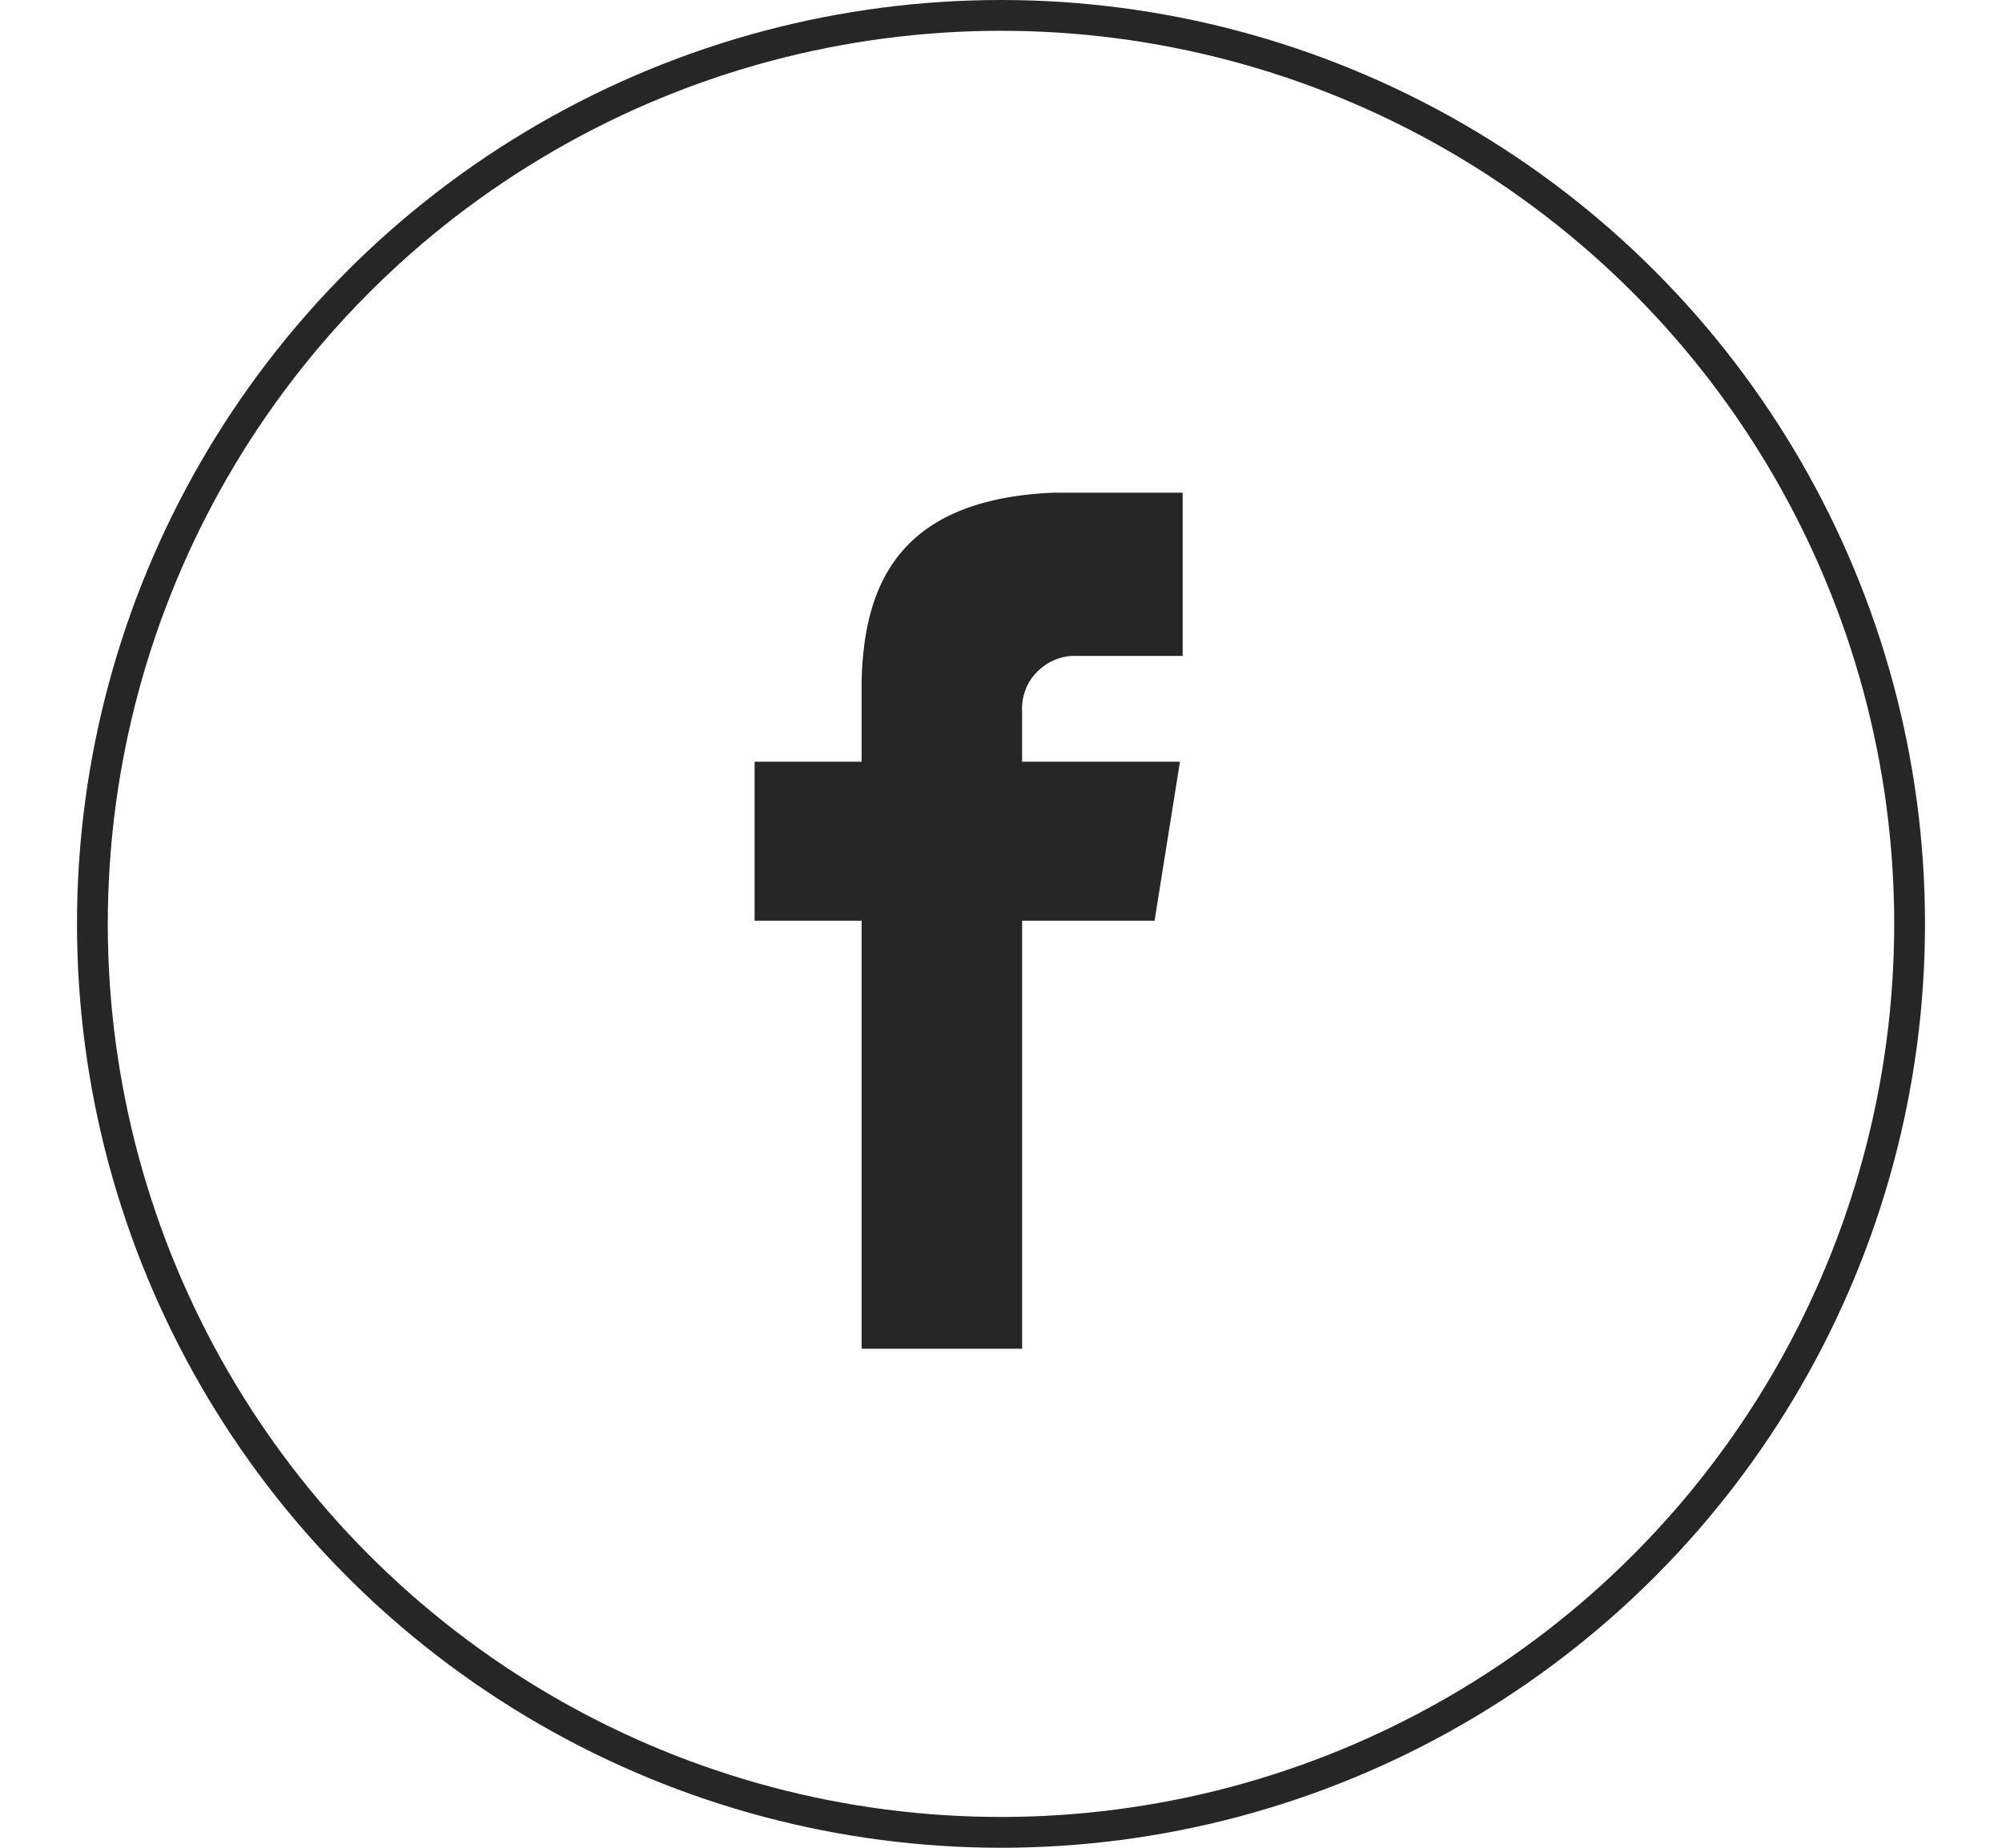
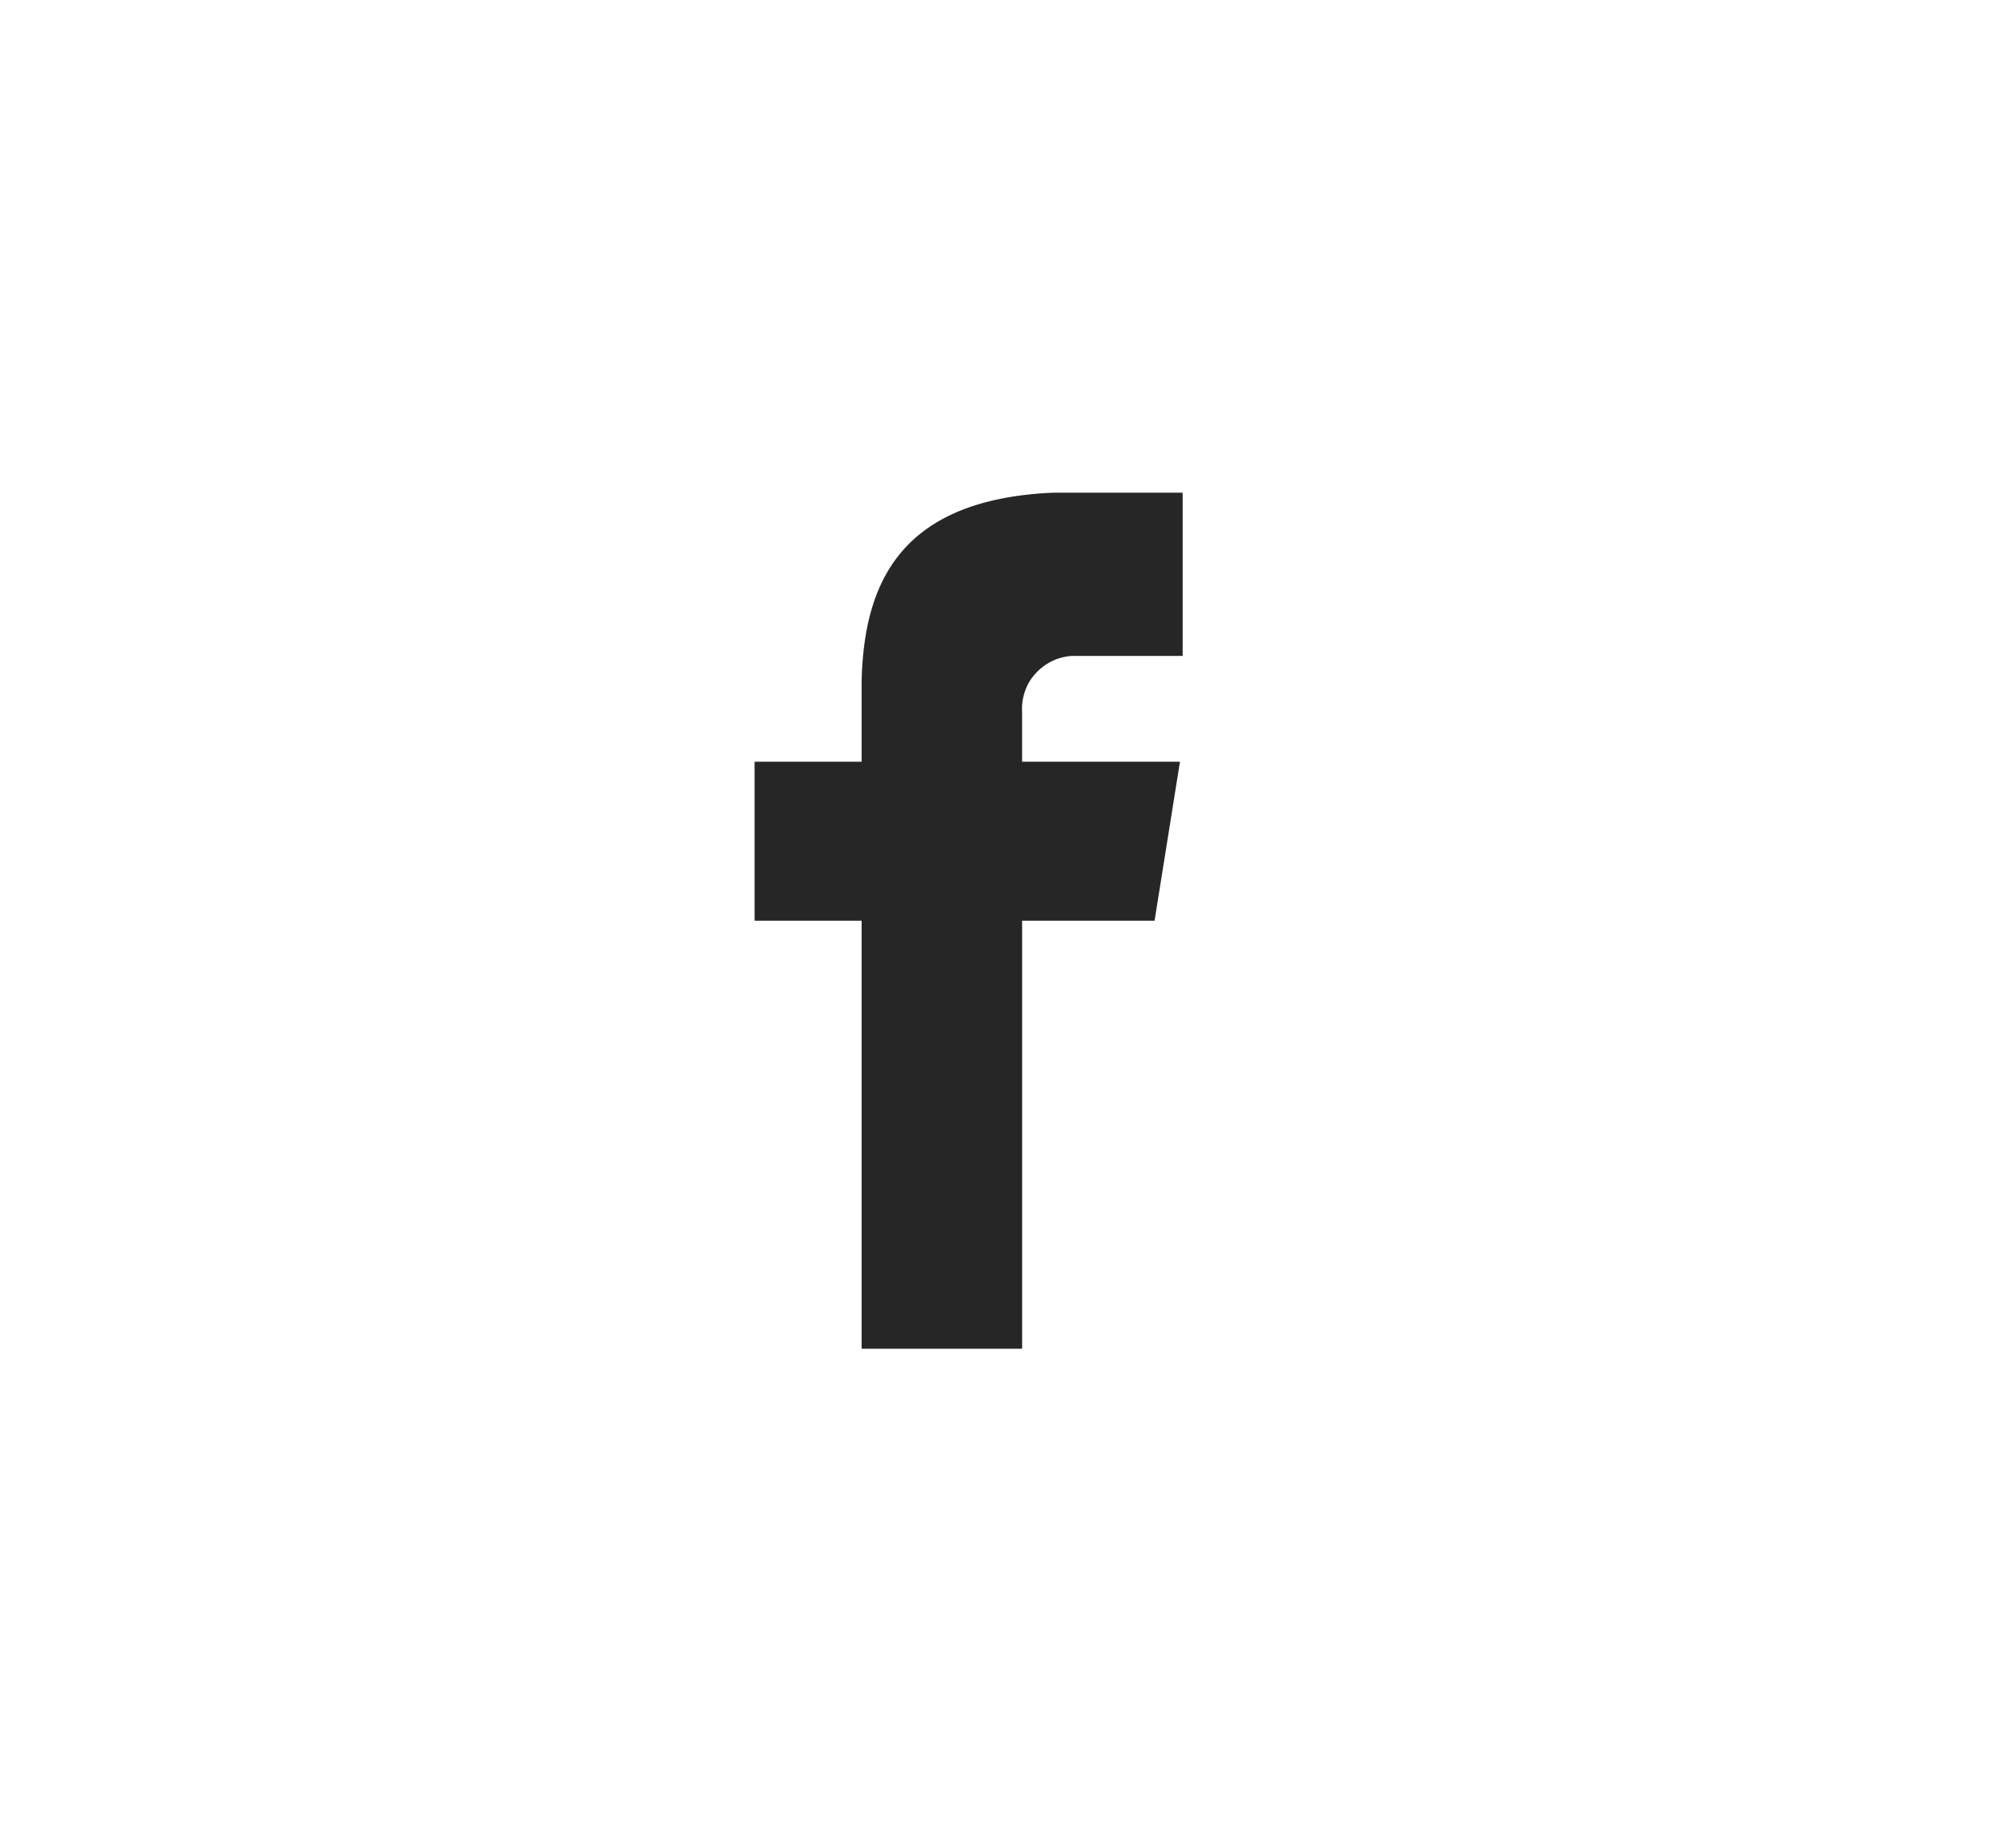
<svg xmlns="http://www.w3.org/2000/svg" width="65" height="60" viewBox="0 0 60 60">
  <g id="facebook" transform="translate(-855 -4403)">
    <path id="facebook-2" data-name="facebook" d="M184.711,8735.048h3.562v-5.3H184.06c-5.081.222-6.124,3.087-6.21,6.077v2.658h-3.475v5.162h3.475v13.9h5.211v-13.9h4.3l.825-5.162h-5.126v-1.608a1.738,1.738,0,0,1,.094-.681,1.584,1.584,0,0,1,.348-.58,1.789,1.789,0,0,1,.547-.406,1.742,1.742,0,0,1,.661-.161Z" transform="translate(702.625 -4310.749)" fill="#262626" />
    <g id="Ellipse_34" data-name="Ellipse 34" transform="translate(855 4403)" fill="none" stroke="#262626" stroke-width="1">
-       <circle cx="30" cy="30" r="30" stroke="none" />
-       <circle cx="30" cy="30" r="29.5" fill="none" />
-     </g>
+       </g>
  </g>
</svg>